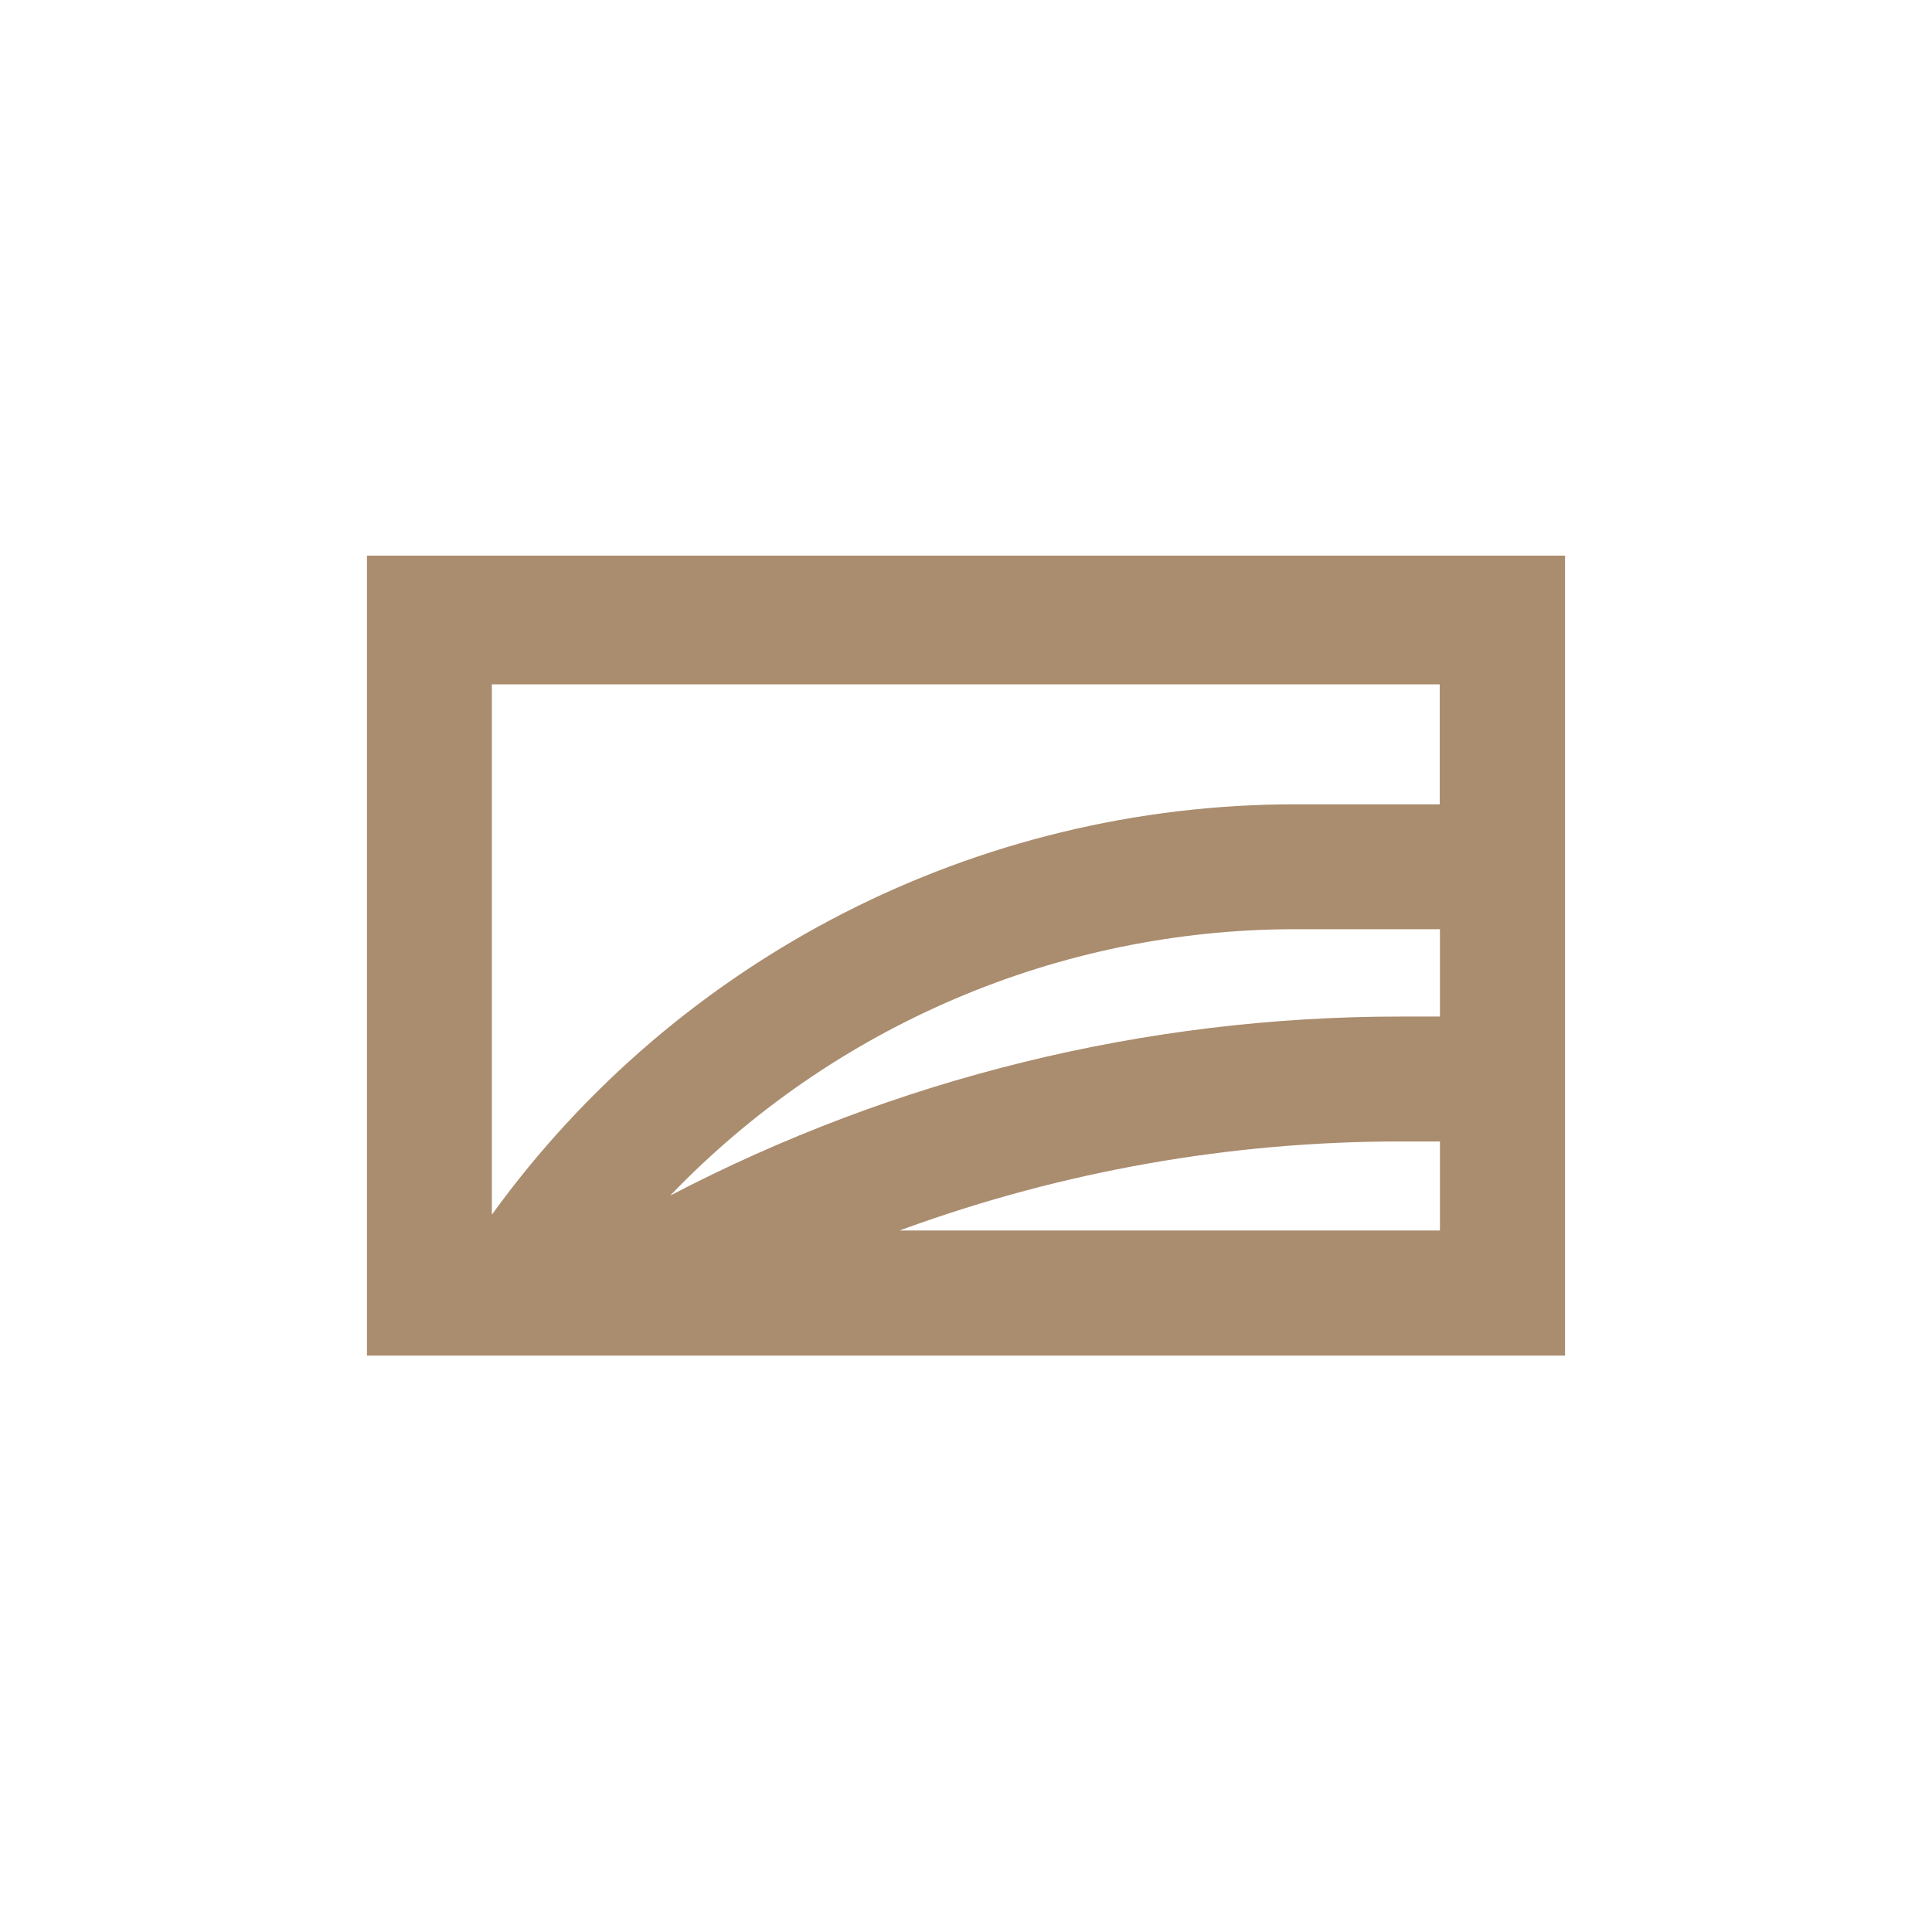
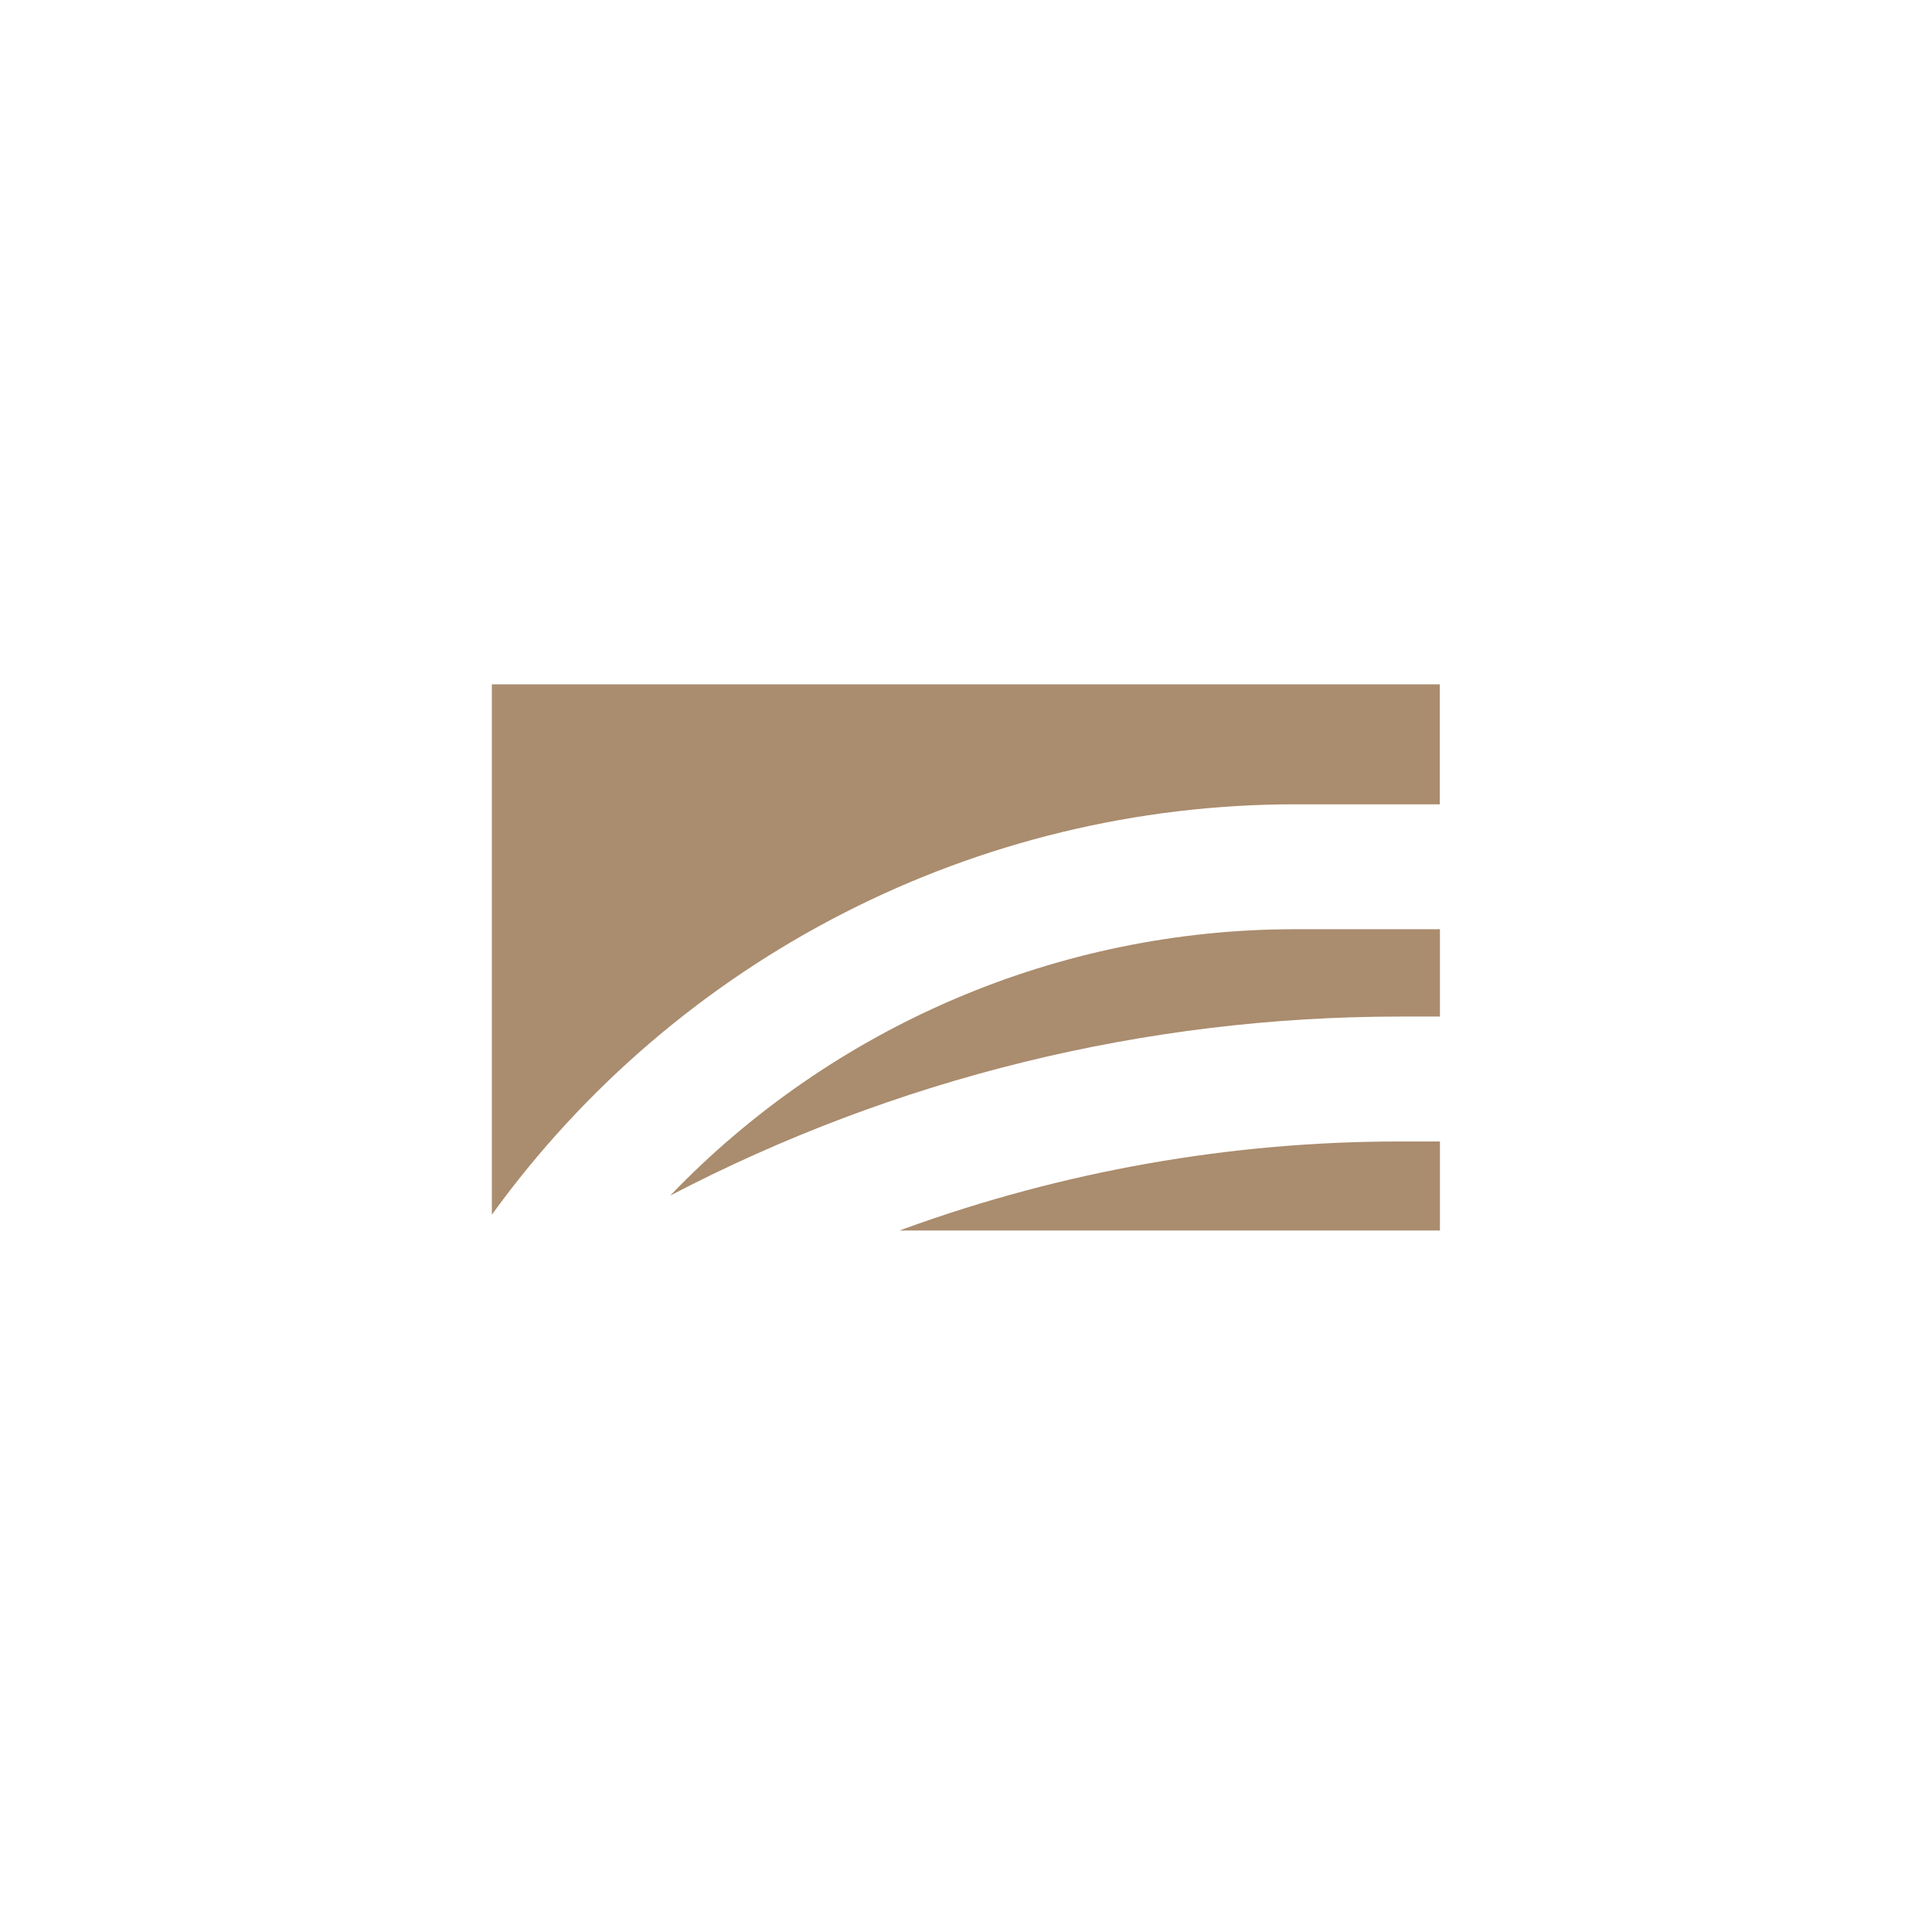
<svg xmlns="http://www.w3.org/2000/svg" version="1.1" id="图层_1" x="0px" y="0px" viewBox="0 0 1024 1024" style="enable-background:new 0 0 1024 1024;" xml:space="preserve">
  <style type="text/css">
	.st0{fill:#AA8C6E;}
</style>
  <g id="EasyRead_yibei">
-     <path class="st0" d="M194.5,294.5v424h635v-424H194.5z M763.2,652.2H476.8l2.4-0.9c84.2-30.6,173.1-46.3,262.7-46.3h21.3   L763.2,652.2z M763.2,538.8h-21.4c-134.6,0-267.3,32.6-386.6,94.9c86.6-90.2,206.3-141.2,331.3-141.2h76.7L763.2,538.8z    M763.2,426.3h-76.7c-168.6,0-327,80.9-425.8,217.5V362.7h502.4V426.3z" />
+     <path class="st0" d="M194.5,294.5v424h635H194.5z M763.2,652.2H476.8l2.4-0.9c84.2-30.6,173.1-46.3,262.7-46.3h21.3   L763.2,652.2z M763.2,538.8h-21.4c-134.6,0-267.3,32.6-386.6,94.9c86.6-90.2,206.3-141.2,331.3-141.2h76.7L763.2,538.8z    M763.2,426.3h-76.7c-168.6,0-327,80.9-425.8,217.5V362.7h502.4V426.3z" />
  </g>
</svg>